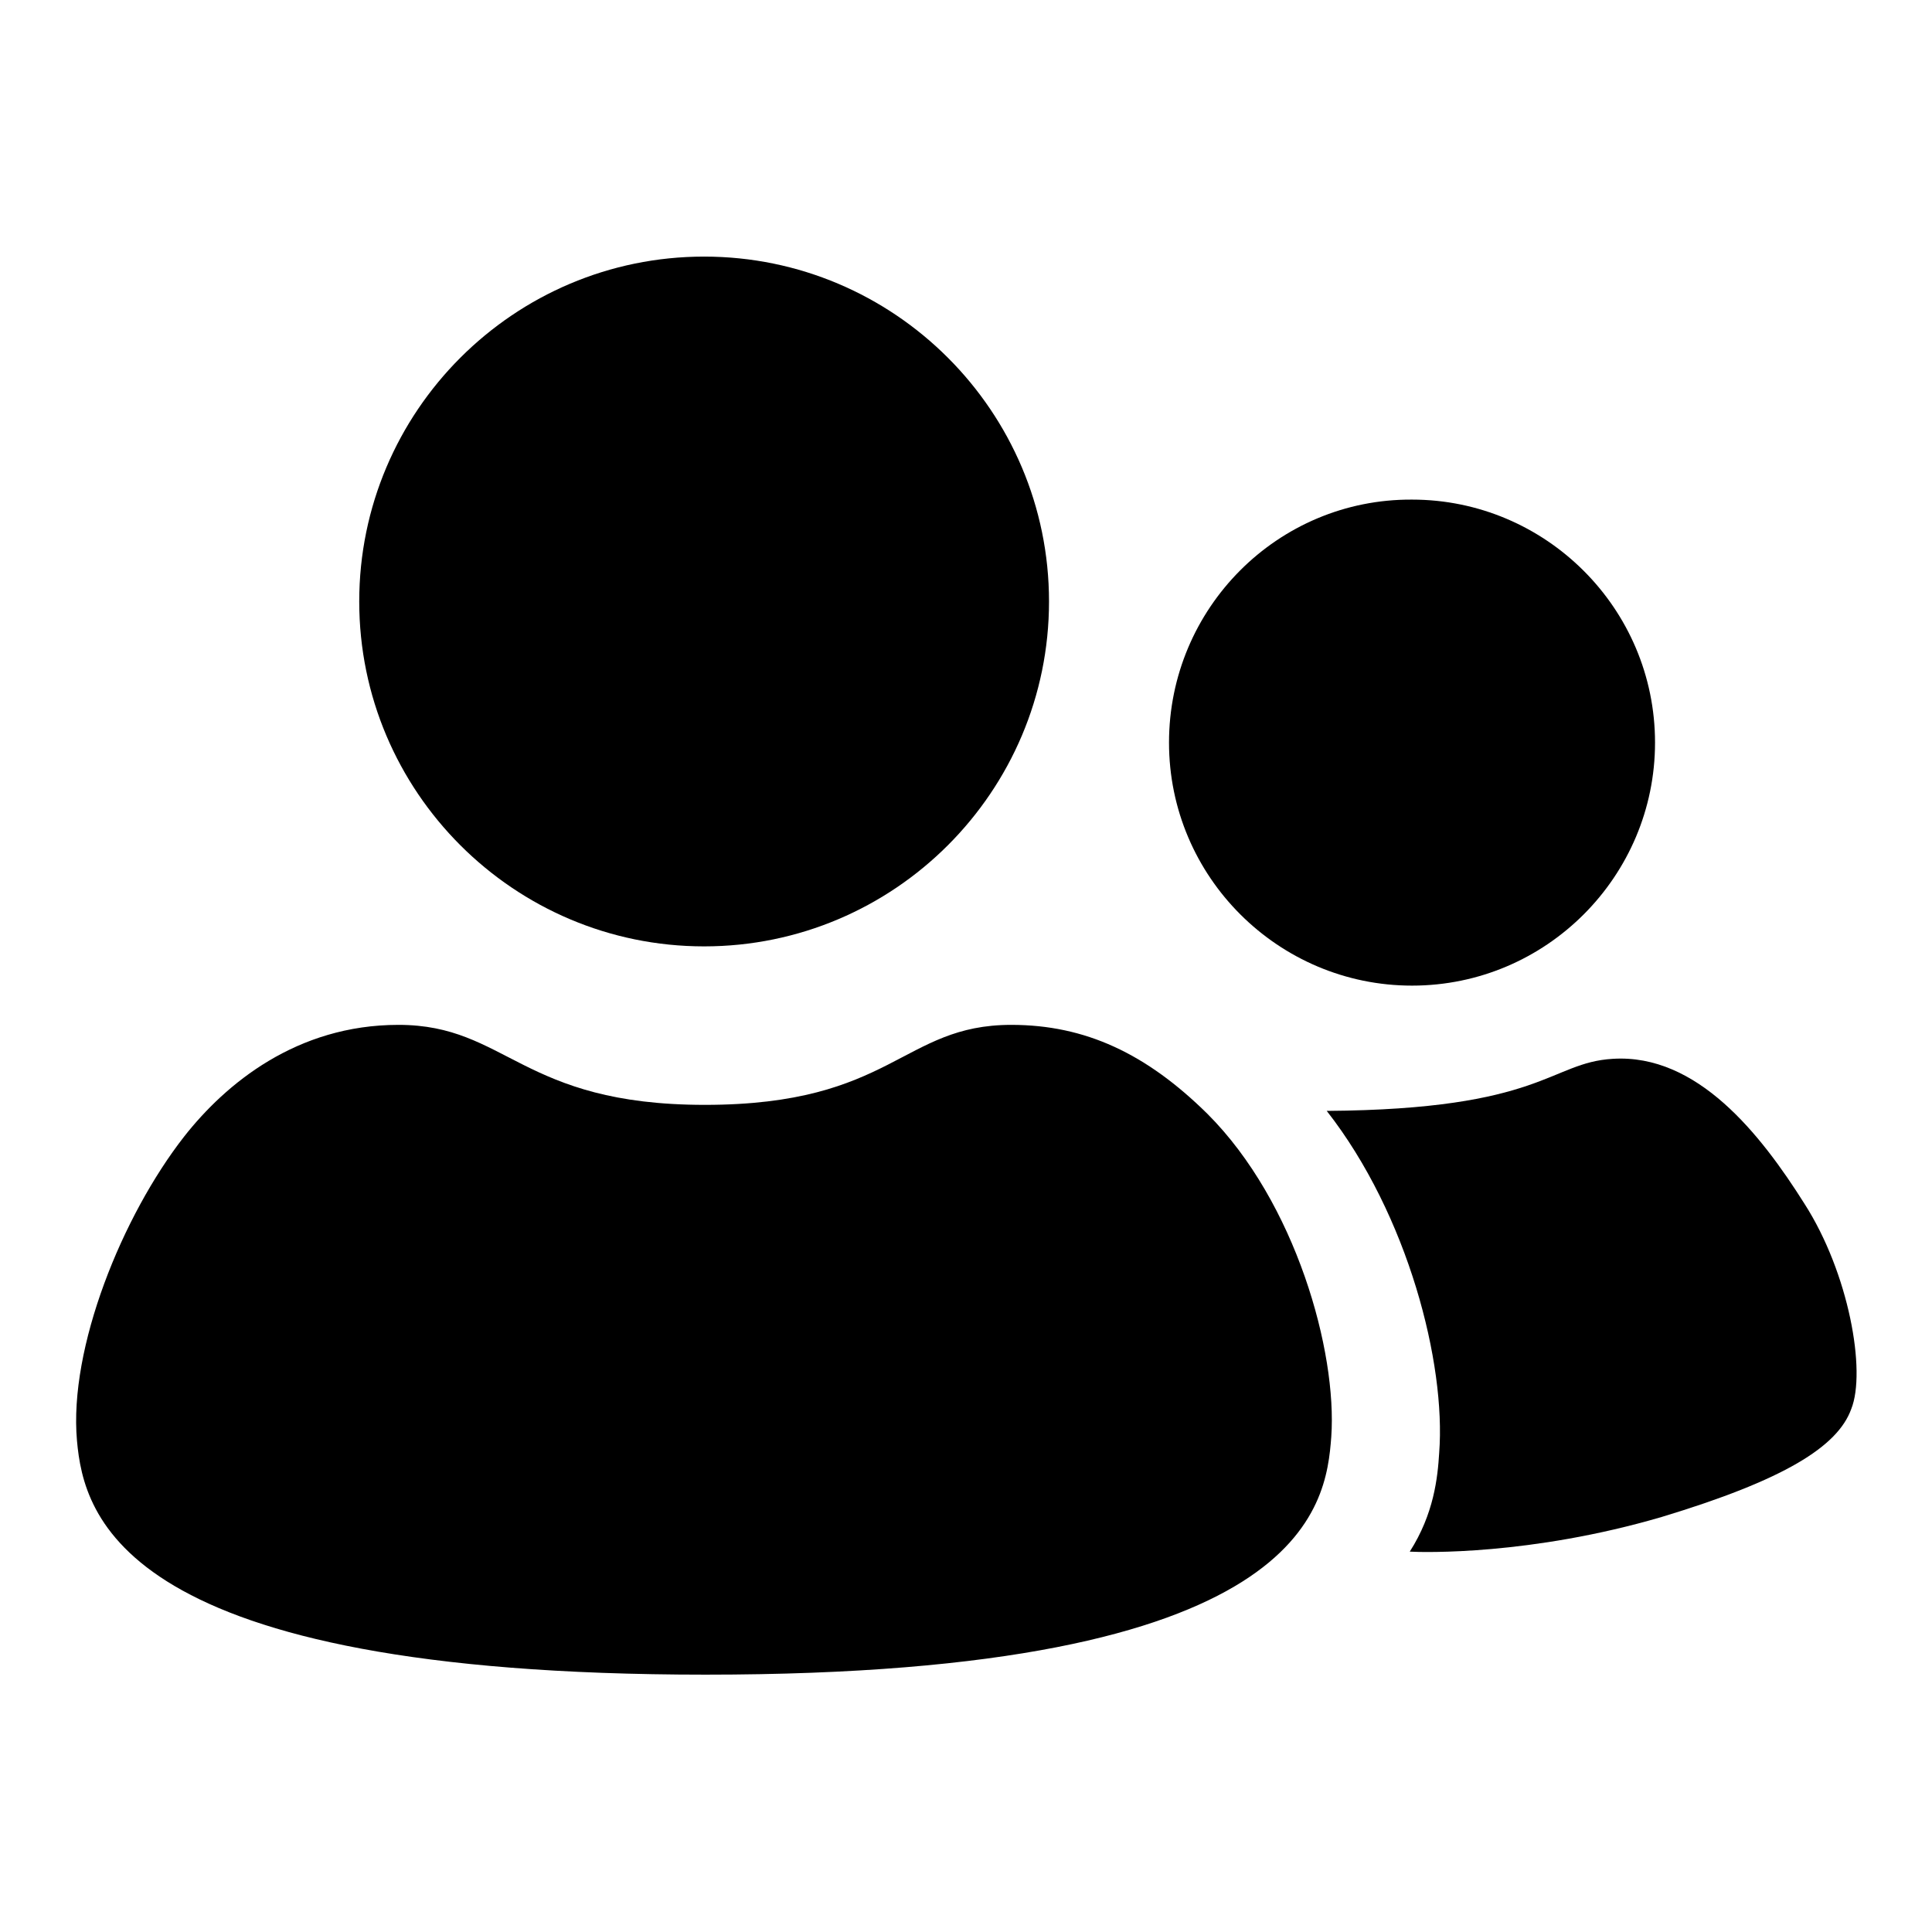
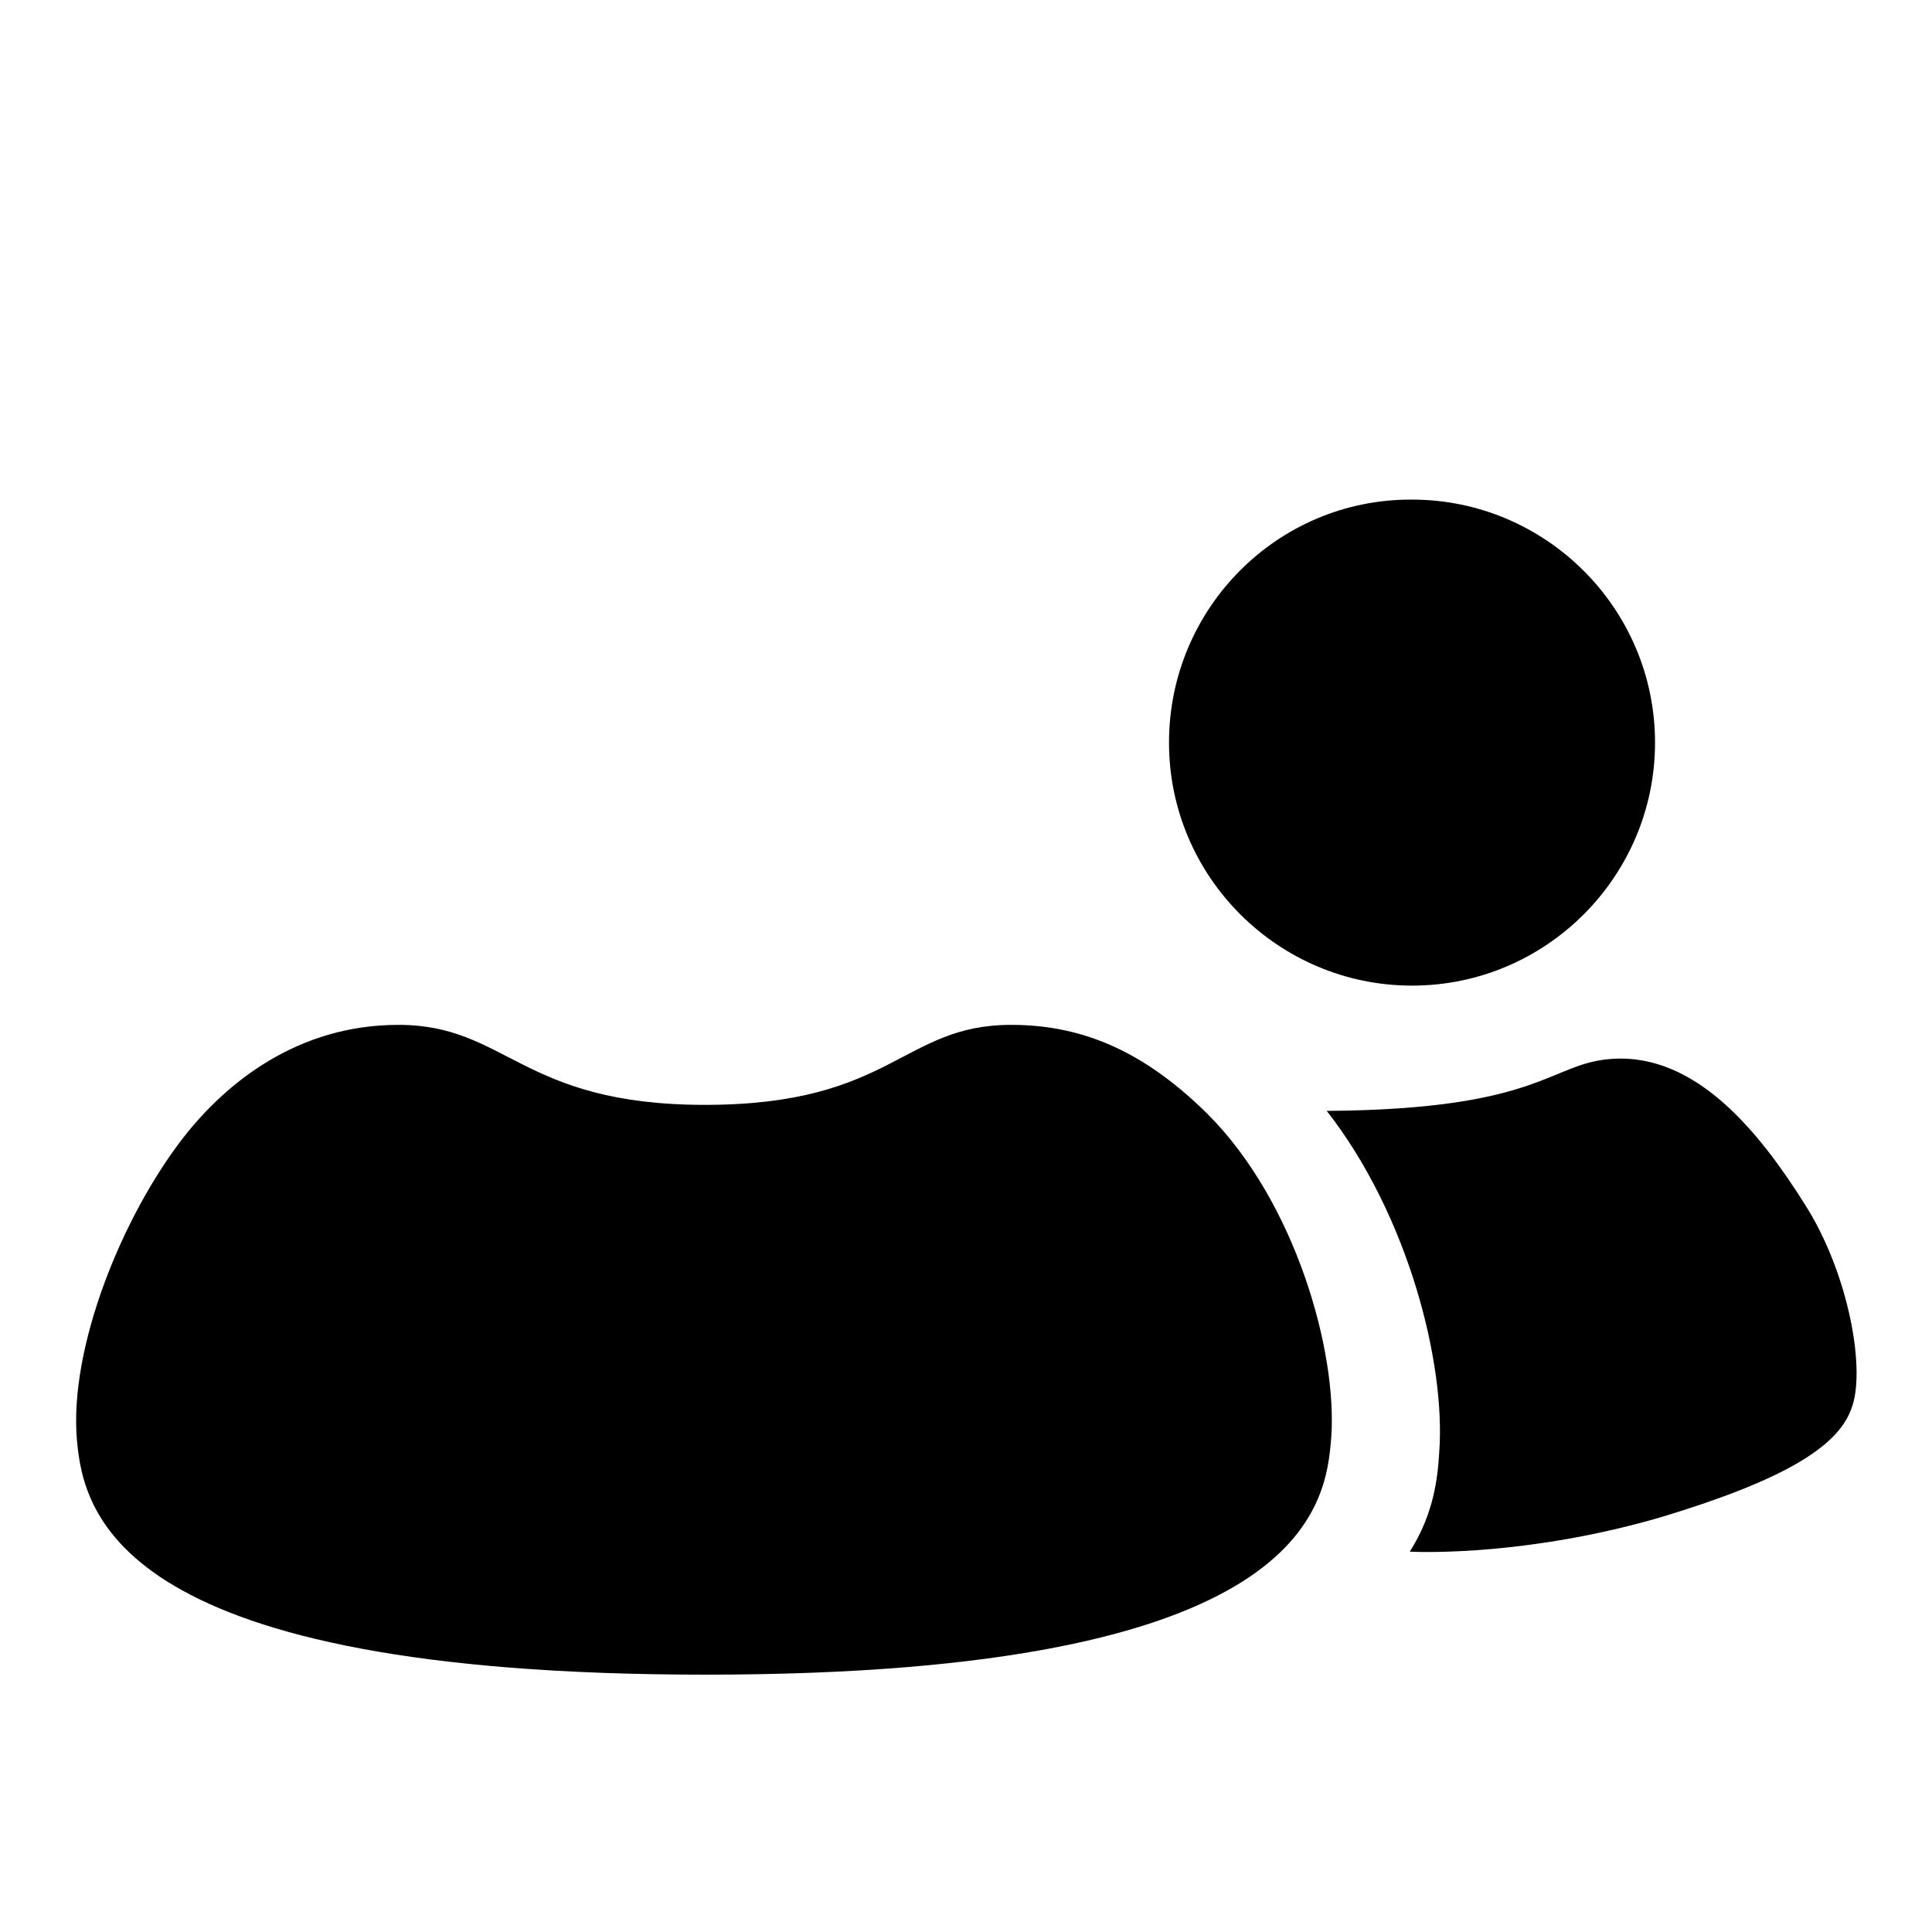
<svg xmlns="http://www.w3.org/2000/svg" version="1.1" x="0px" y="0px" viewBox="0 0 256 256" enable-background="new 0 0 256 256" xml:space="preserve">
  <g>
    <g>
-       <path fill="#000000" d="M47.6,79.7c0,25.2,20.5,45.7,45.7,45.7c25.2,0,45.7-20.5,45.7-45.7c0-25.2-20.5-45.7-45.7-45.7C68.1,34,47.6,54.5,47.6,79.7L47.6,79.7z" />
      <path fill="#000000" d="M154.9,98.4c0,17.8,14.5,32.2,32.2,32.2c17.8,0,32.2-14.5,32.2-32.2c0-17.8-14.5-32.2-32.2-32.2C169.3,66.1,154.9,80.6,154.9,98.4z" />
      <path fill="#000000" d="M134,135.8c-14.5,0-15.7,10.6-40.6,10.6c-24.4,0-26.2-10.6-40.6-10.6c-13.5,0-22.9,7.8-28.4,14.8c-8.2,10.5-15.3,28-14.2,40.3c0.9,10,5.8,31,83.3,31c79.7,0,82.2-22.3,82.9-31.5c0.8-11.3-4.7-31.1-16.4-42.8C151.9,139.6,143.8,135.8,134,135.8z" />
      <path fill="#000000" d="M239.1,159.5c-5.8-9.2-14.2-19.9-25.4-19.2c-8.4,0.5-9.2,6.7-37.9,6.9c10.8,13.8,15.8,33.5,14.9,45.3c-0.2,3.3-0.7,8.1-3.9,13.1c1.8,0.1,16,0.5,33.4-4.6c16.2-4.9,23.3-9.3,25.1-14.3C247.3,181.7,245,168.7,239.1,159.5z" />
    </g>
  </g>
</svg>